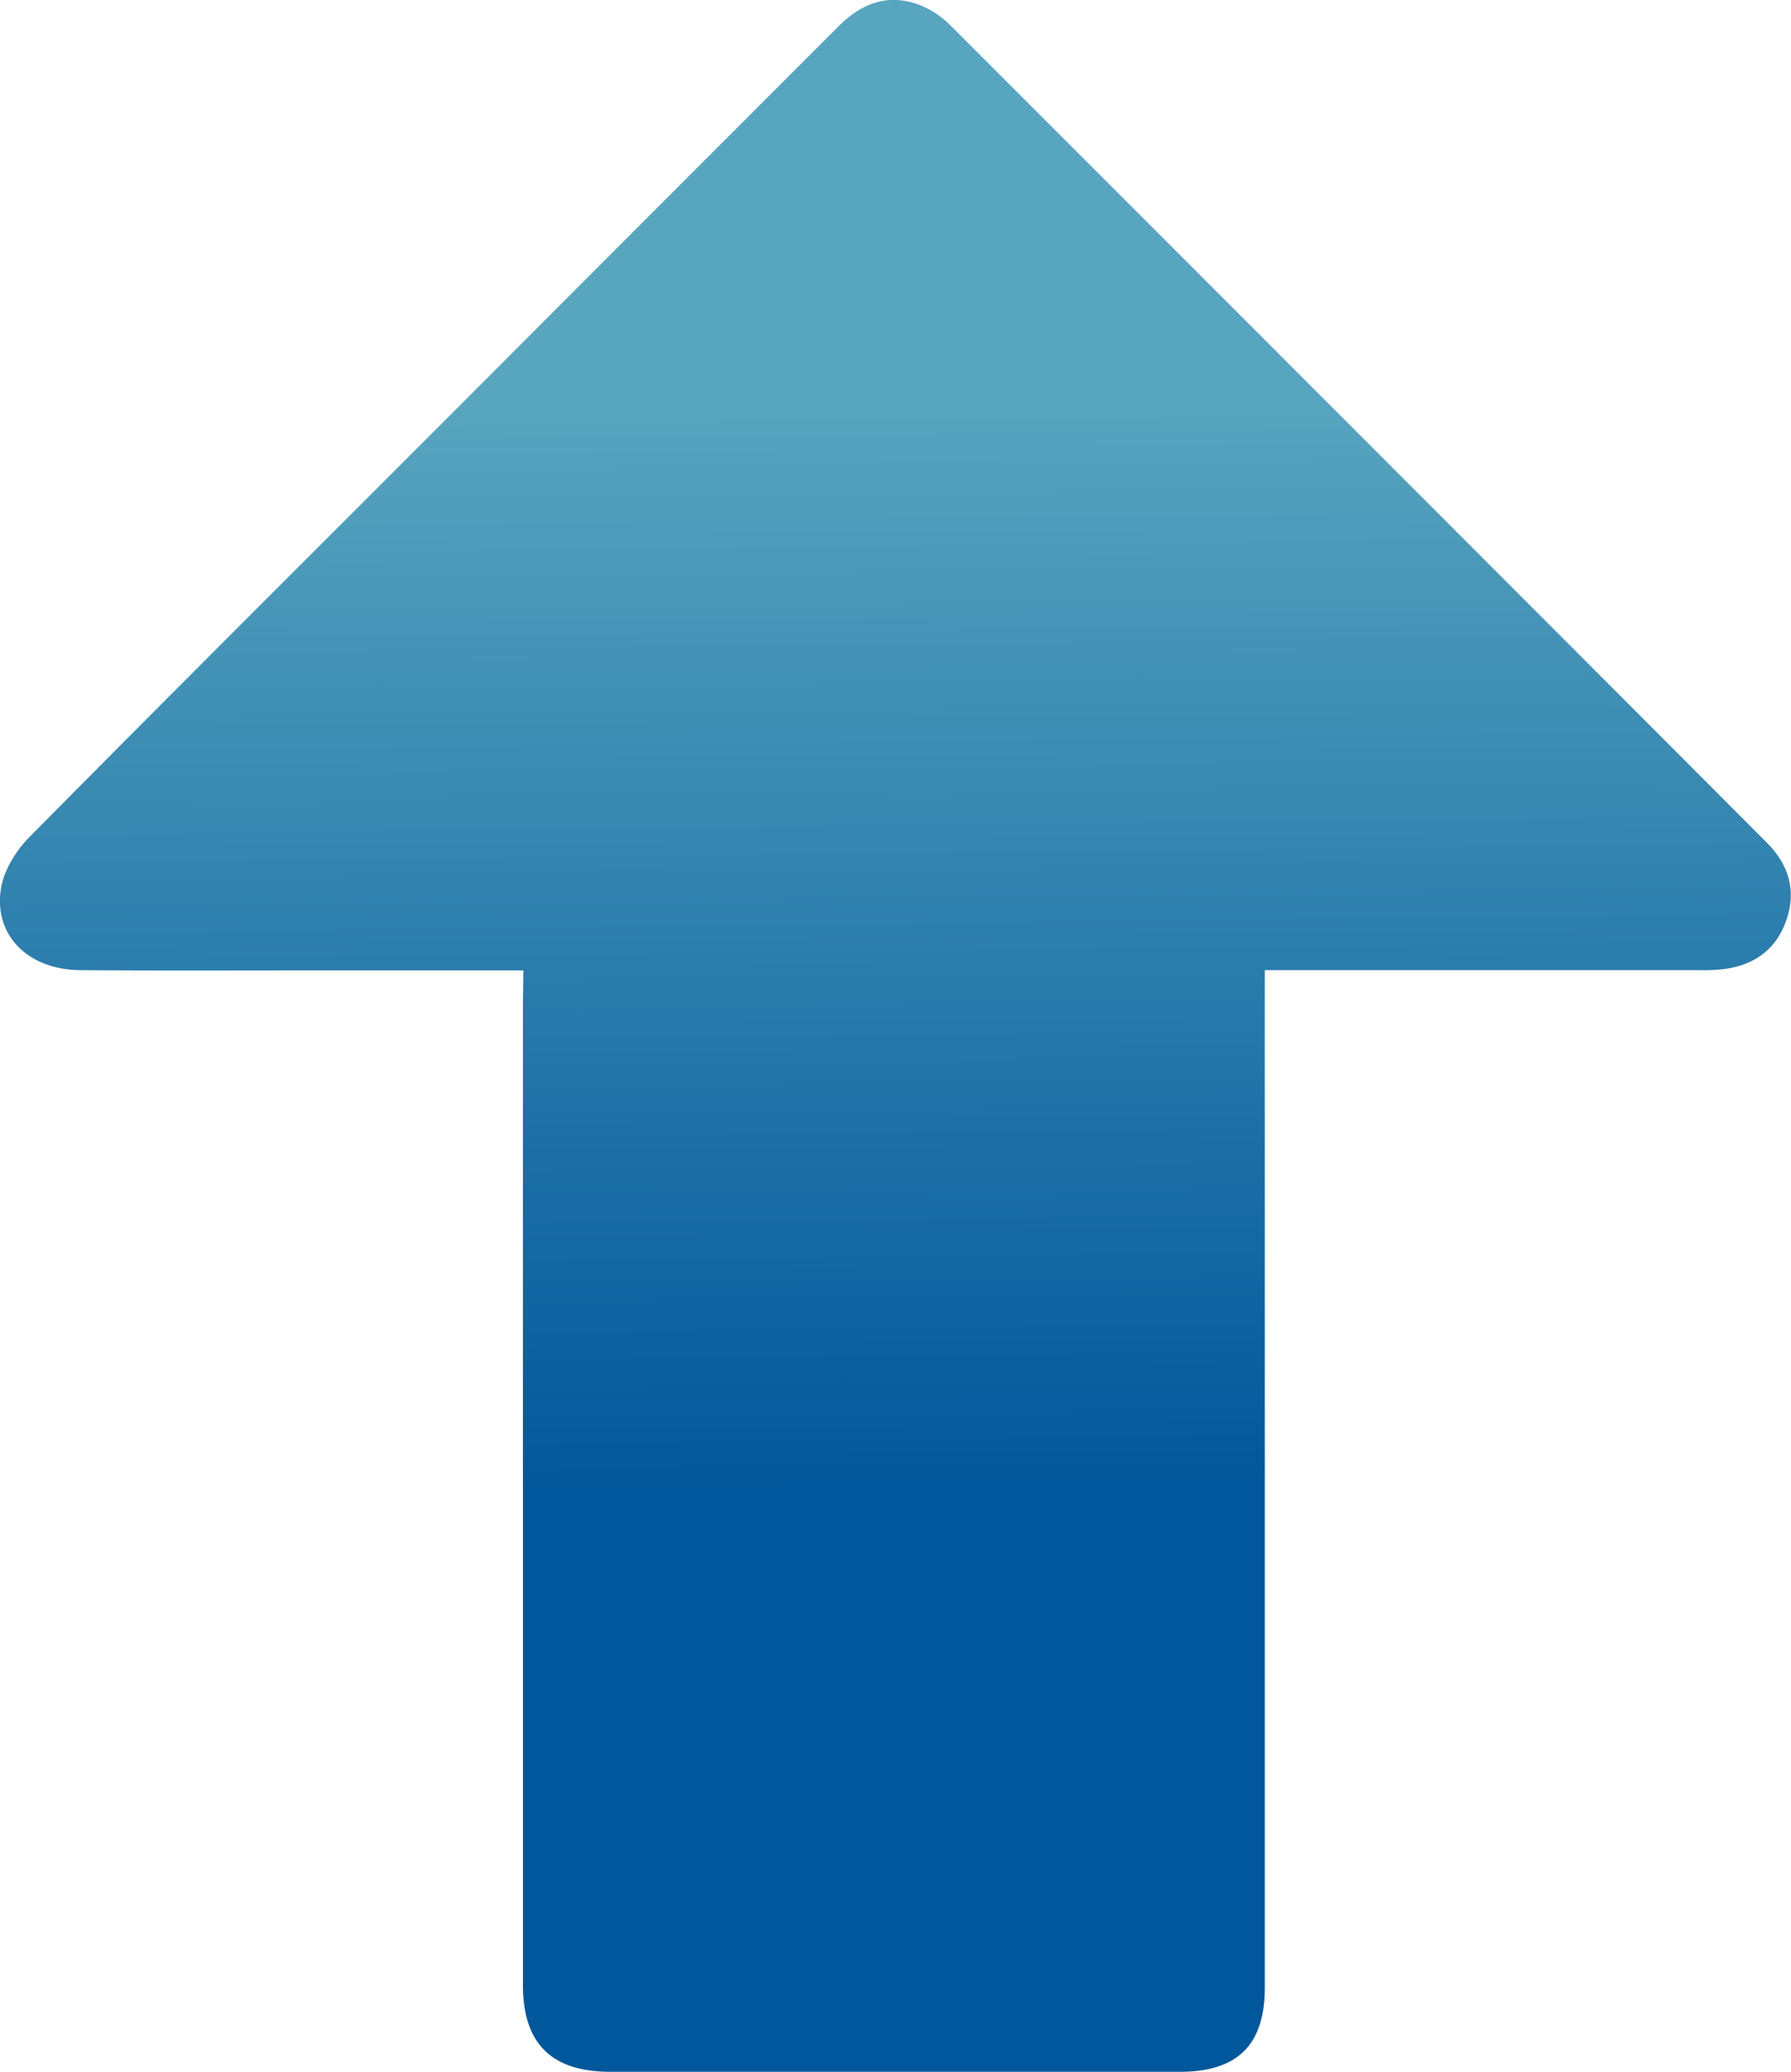
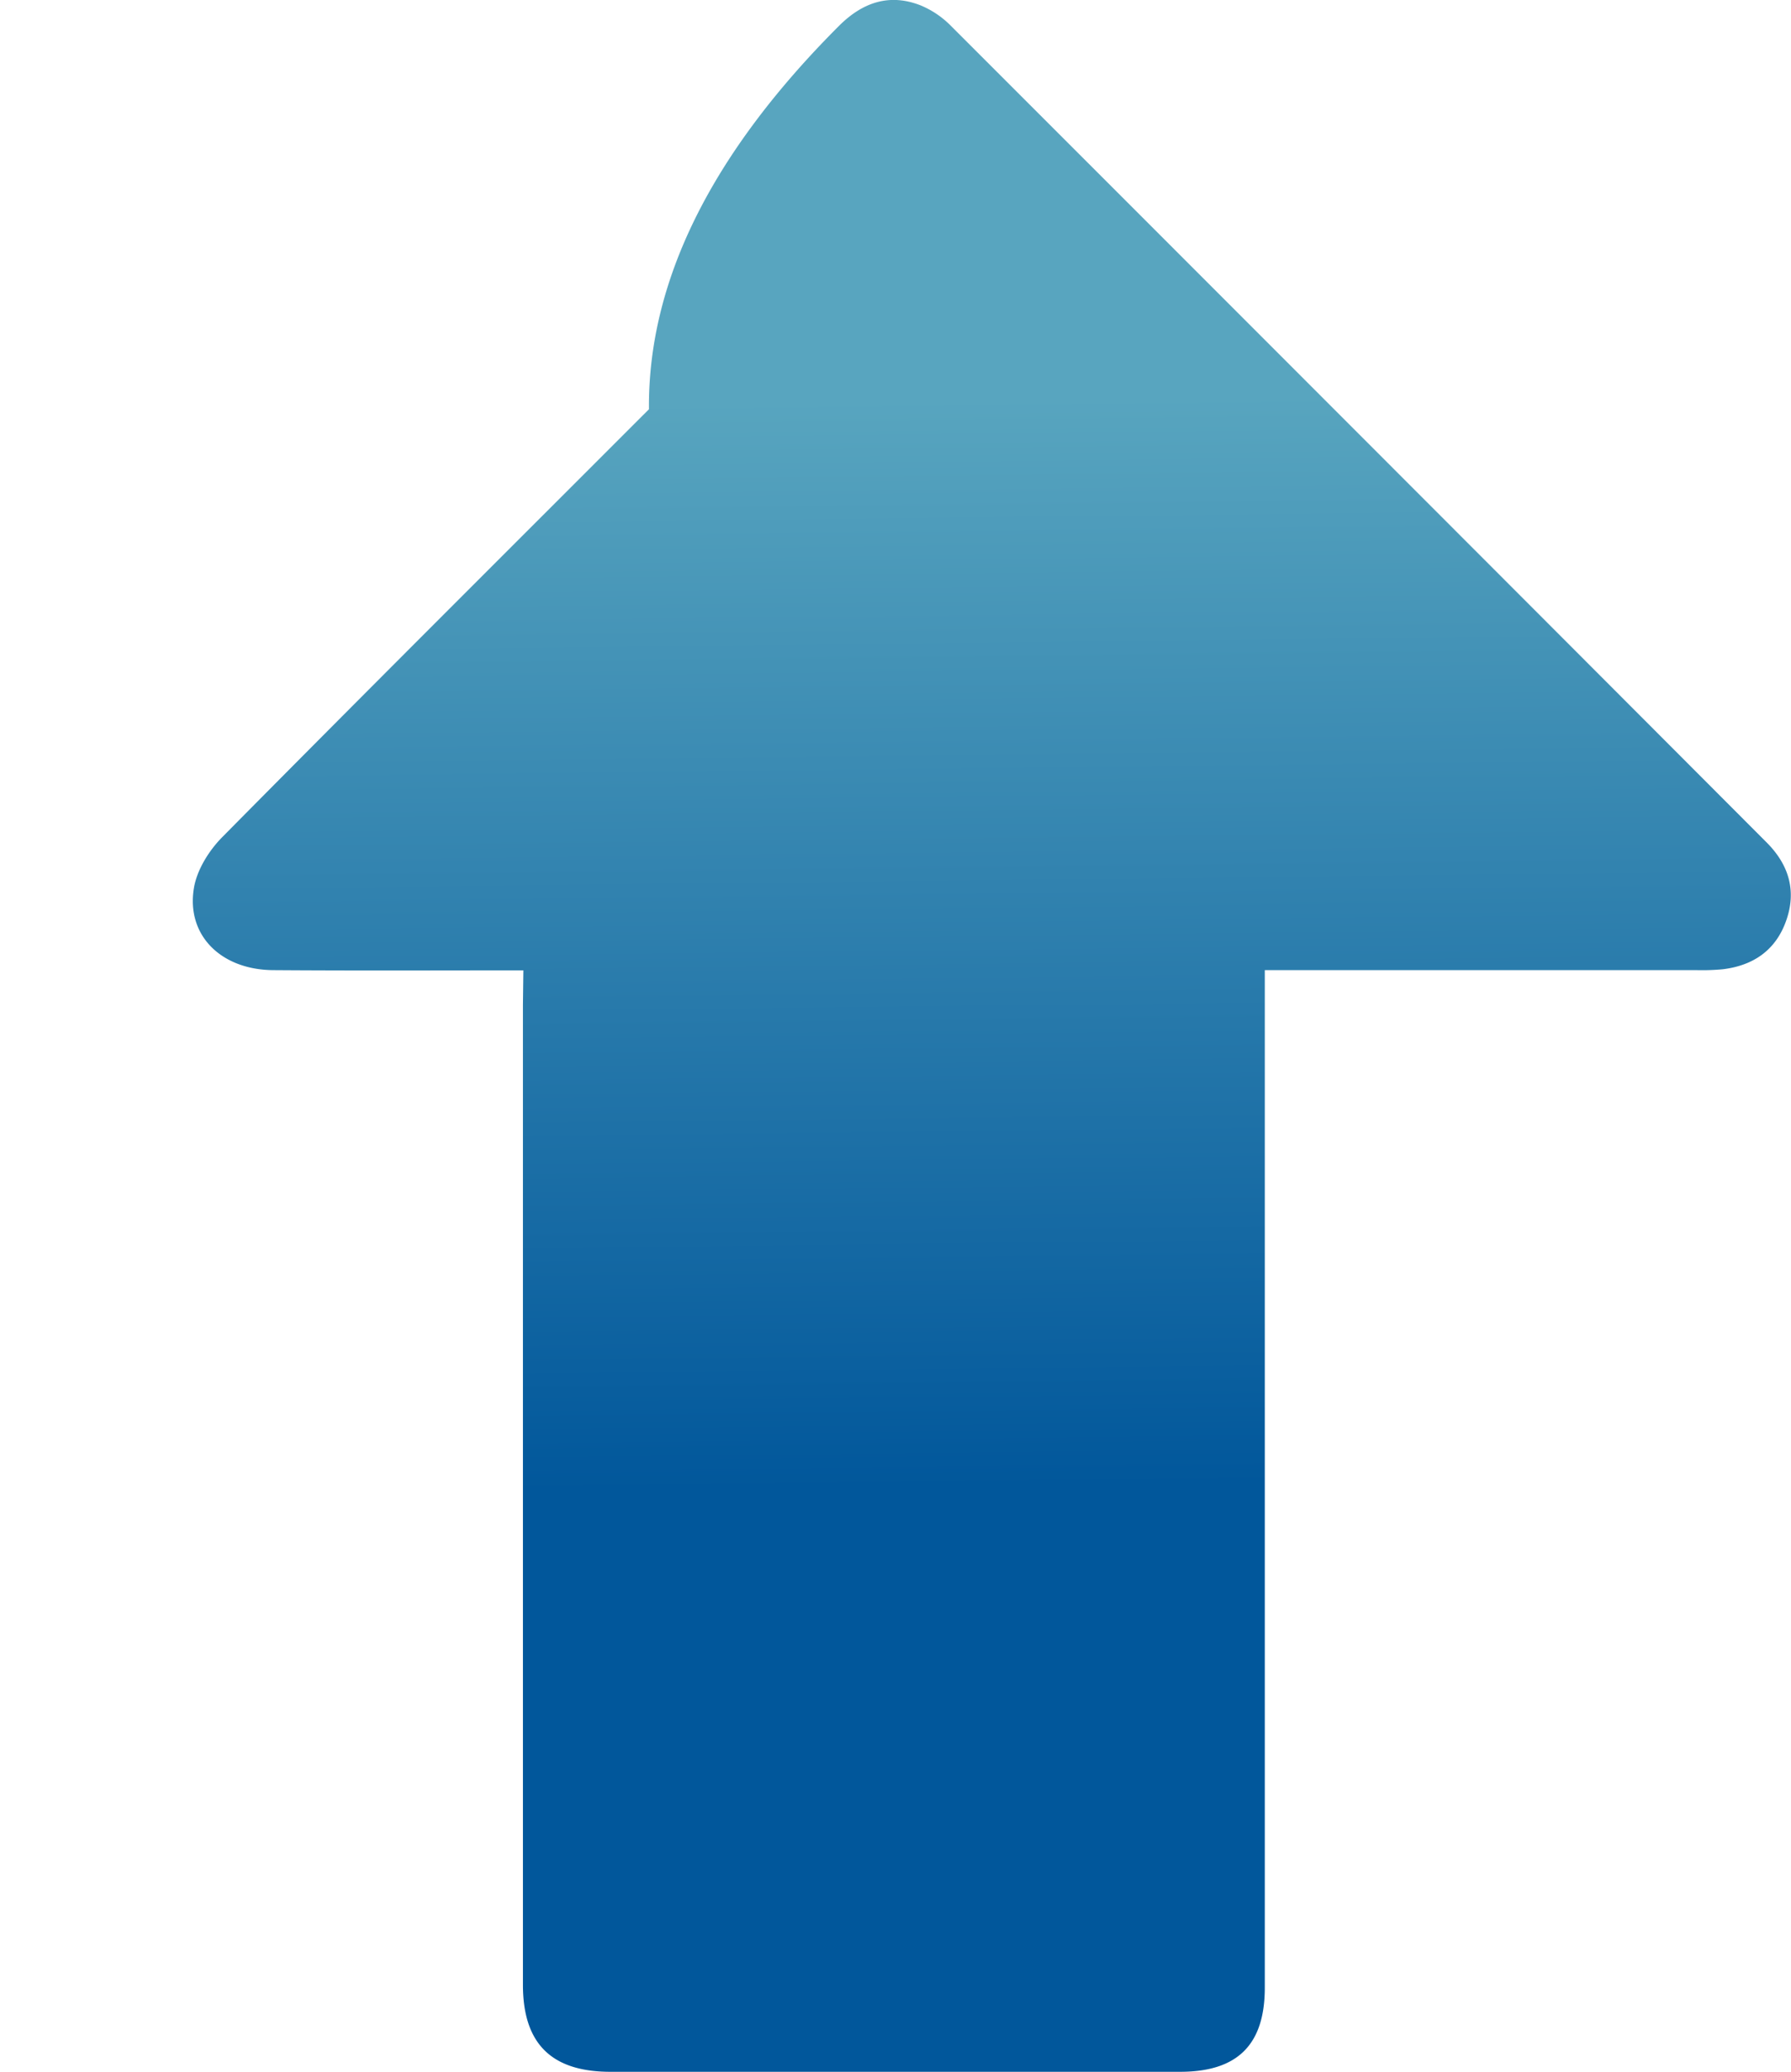
<svg xmlns="http://www.w3.org/2000/svg" viewBox="0 0 415 479.88">
  <defs>
    <style>.cls-1{fill:url(#linear-gradient);}</style>
    <linearGradient id="linear-gradient" x1="205.3" y1="12.95" x2="209.04" y2="344.65" gradientUnits="userSpaceOnUse">
      <stop offset="0.24" stop-color="#58a5bf" />
      <stop offset="1" stop-color="#01579b" />
    </linearGradient>
  </defs>
  <g id="Layer_2" data-name="Layer 2">
    <g id="Layer_1-2" data-name="Layer 1">
-       <path class="cls-1" d="M121.27,224.75H76.58c-19.33,0-38.66.09-58-.05-12.1-.1-20.14-8.11-18.34-19,.69-4.22,3.49-8.7,6.58-11.82,32.81-33.17,65.87-66.09,98.86-99.09Q150,50.39,194.4,6c5.46-5.46,11.73-7.62,19-4.72A21.3,21.3,0,0,1,220.35,6q94.57,94.52,189,189.12c5.2,5.21,7,11.3,4.48,18.26-2.44,6.78-7.65,10.28-14.68,11.12a51.81,51.81,0,0,1-6,.2q-47,0-94,0h-6.08V460.39c0,13.2-6.32,19.47-19.62,19.47q-66,0-132,0c-13.66,0-20.28-6.51-20.28-20.15q0-113.48,0-227Z" />
+       <path class="cls-1" d="M121.27,224.75c-19.33,0-38.66.09-58-.05-12.1-.1-20.14-8.11-18.34-19,.69-4.22,3.49-8.7,6.58-11.82,32.81-33.17,65.87-66.09,98.86-99.09Q150,50.39,194.4,6c5.46-5.46,11.73-7.62,19-4.72A21.3,21.3,0,0,1,220.35,6q94.57,94.52,189,189.12c5.2,5.21,7,11.3,4.48,18.26-2.44,6.78-7.65,10.28-14.68,11.12a51.81,51.81,0,0,1-6,.2q-47,0-94,0h-6.08V460.39c0,13.2-6.32,19.47-19.62,19.47q-66,0-132,0c-13.66,0-20.28-6.51-20.28-20.15q0-113.48,0-227Z" />
    </g>
  </g>
</svg>